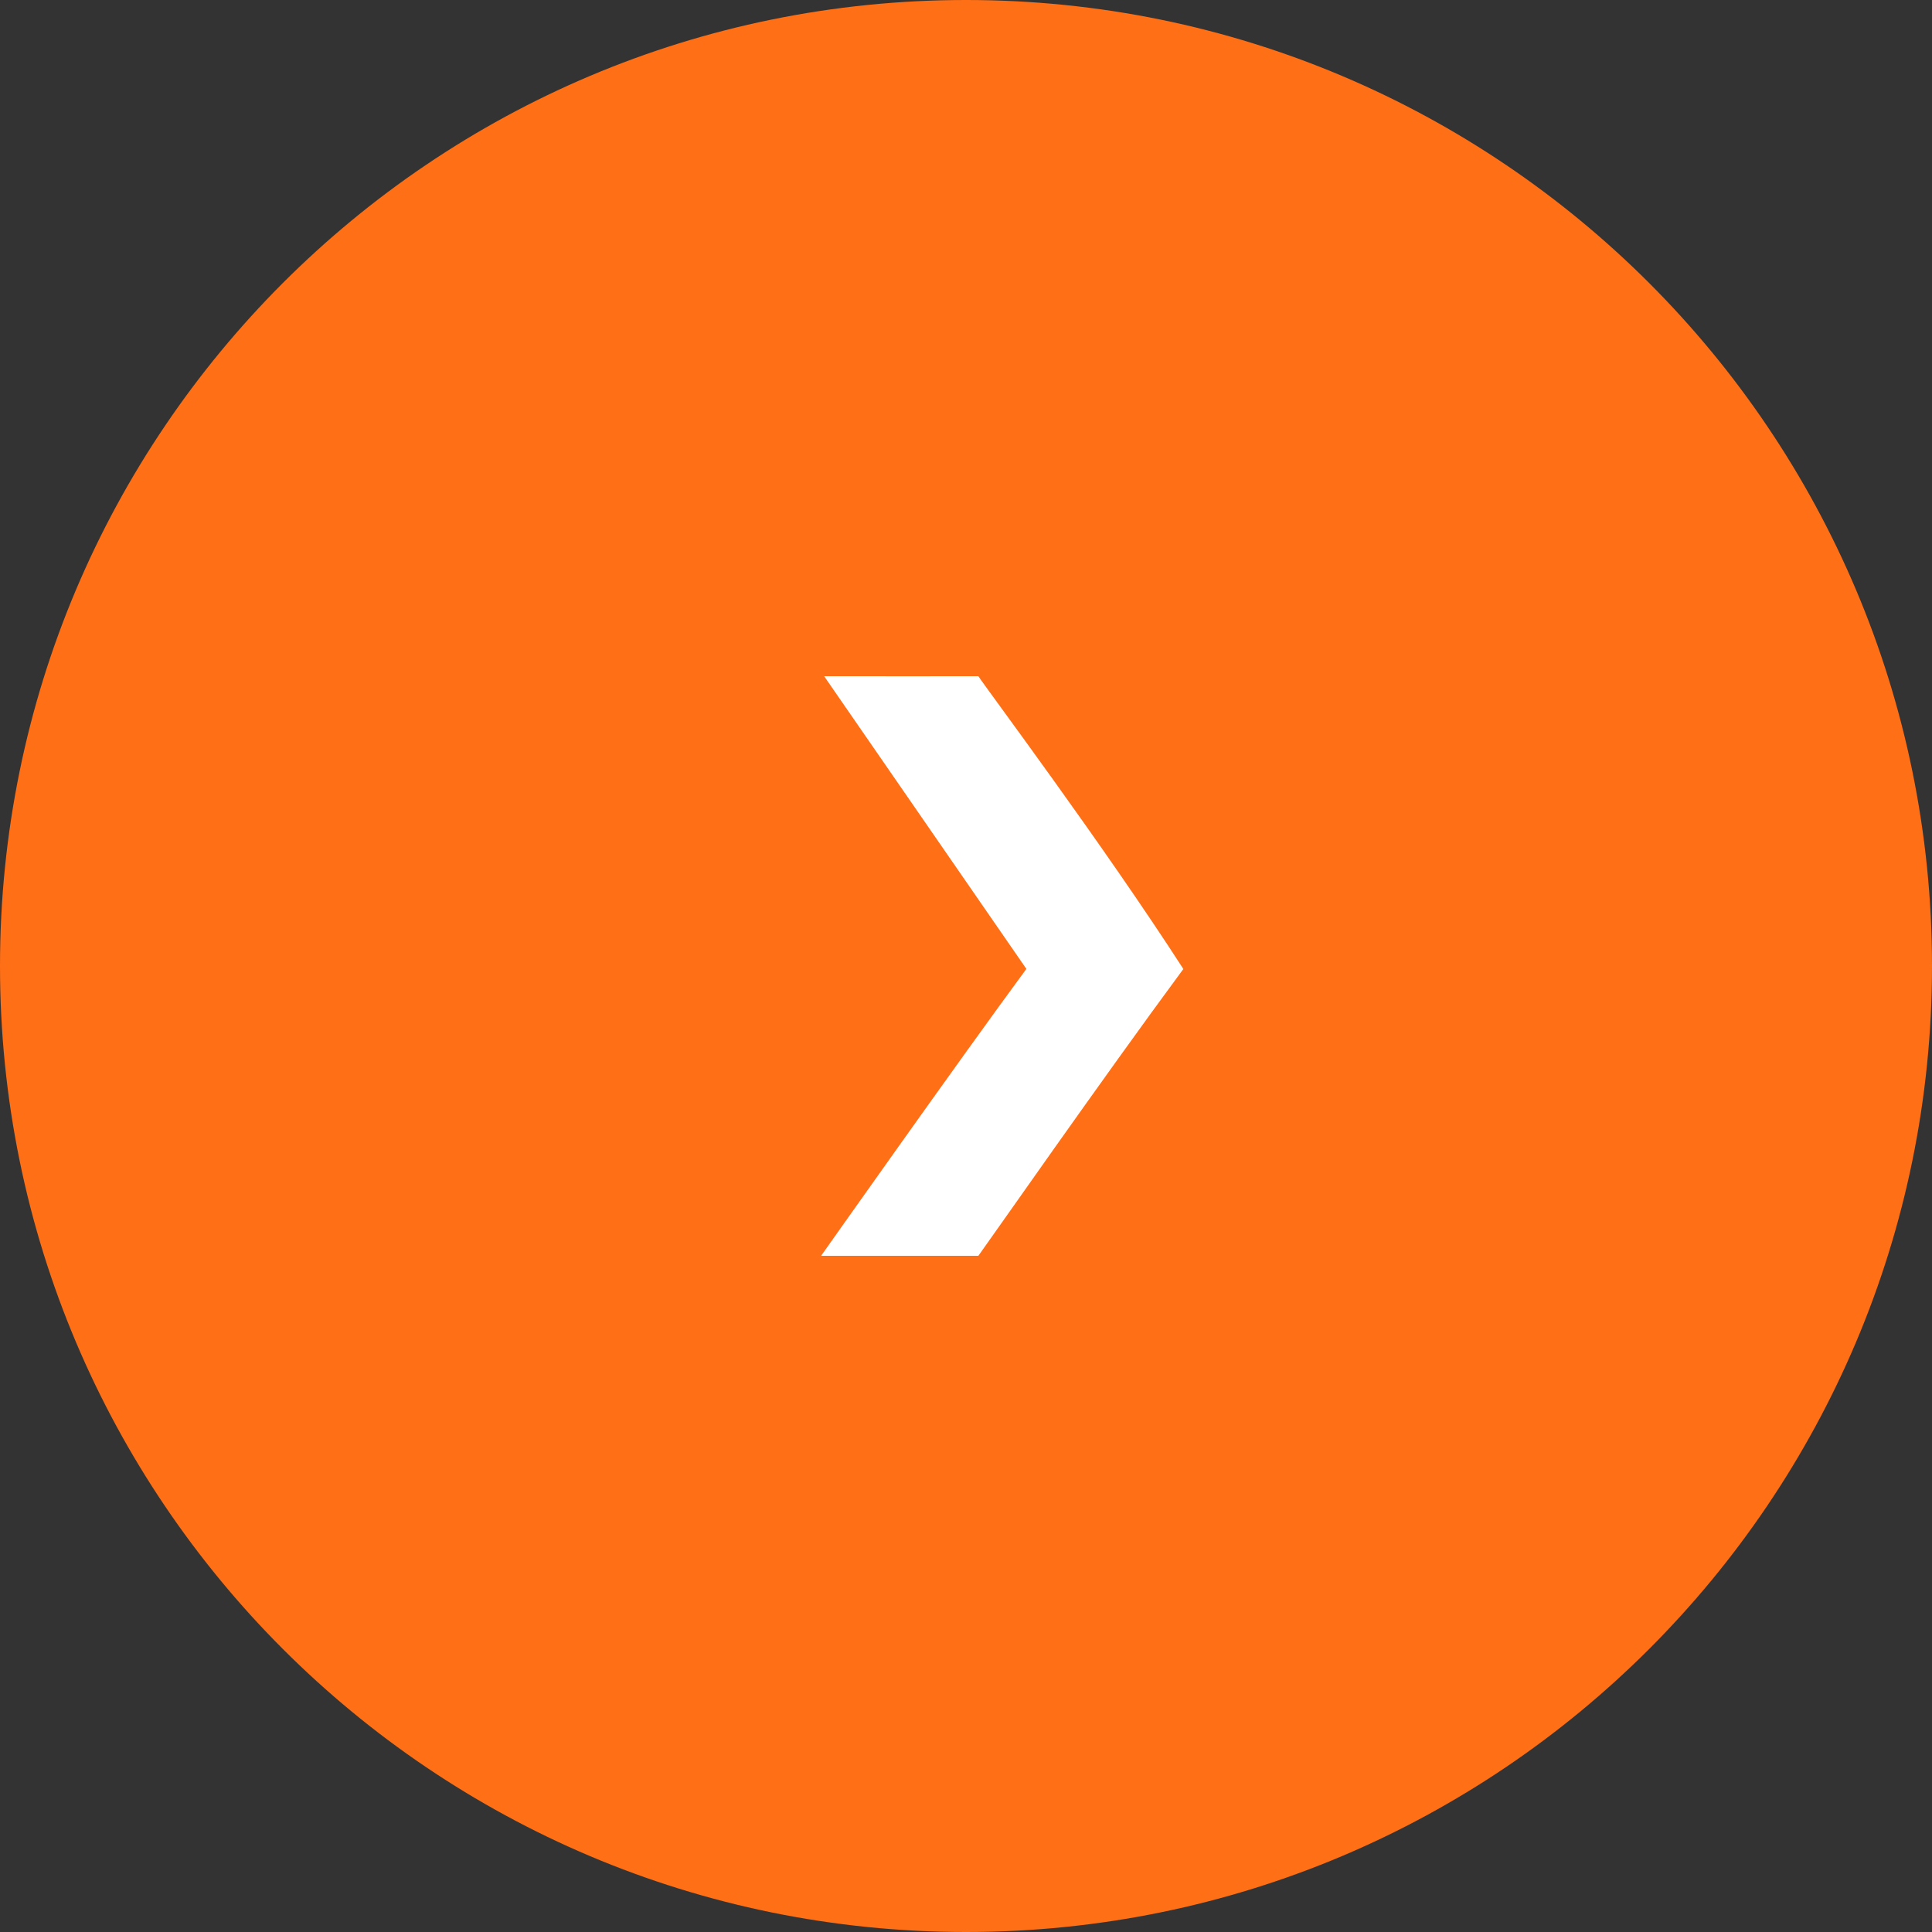
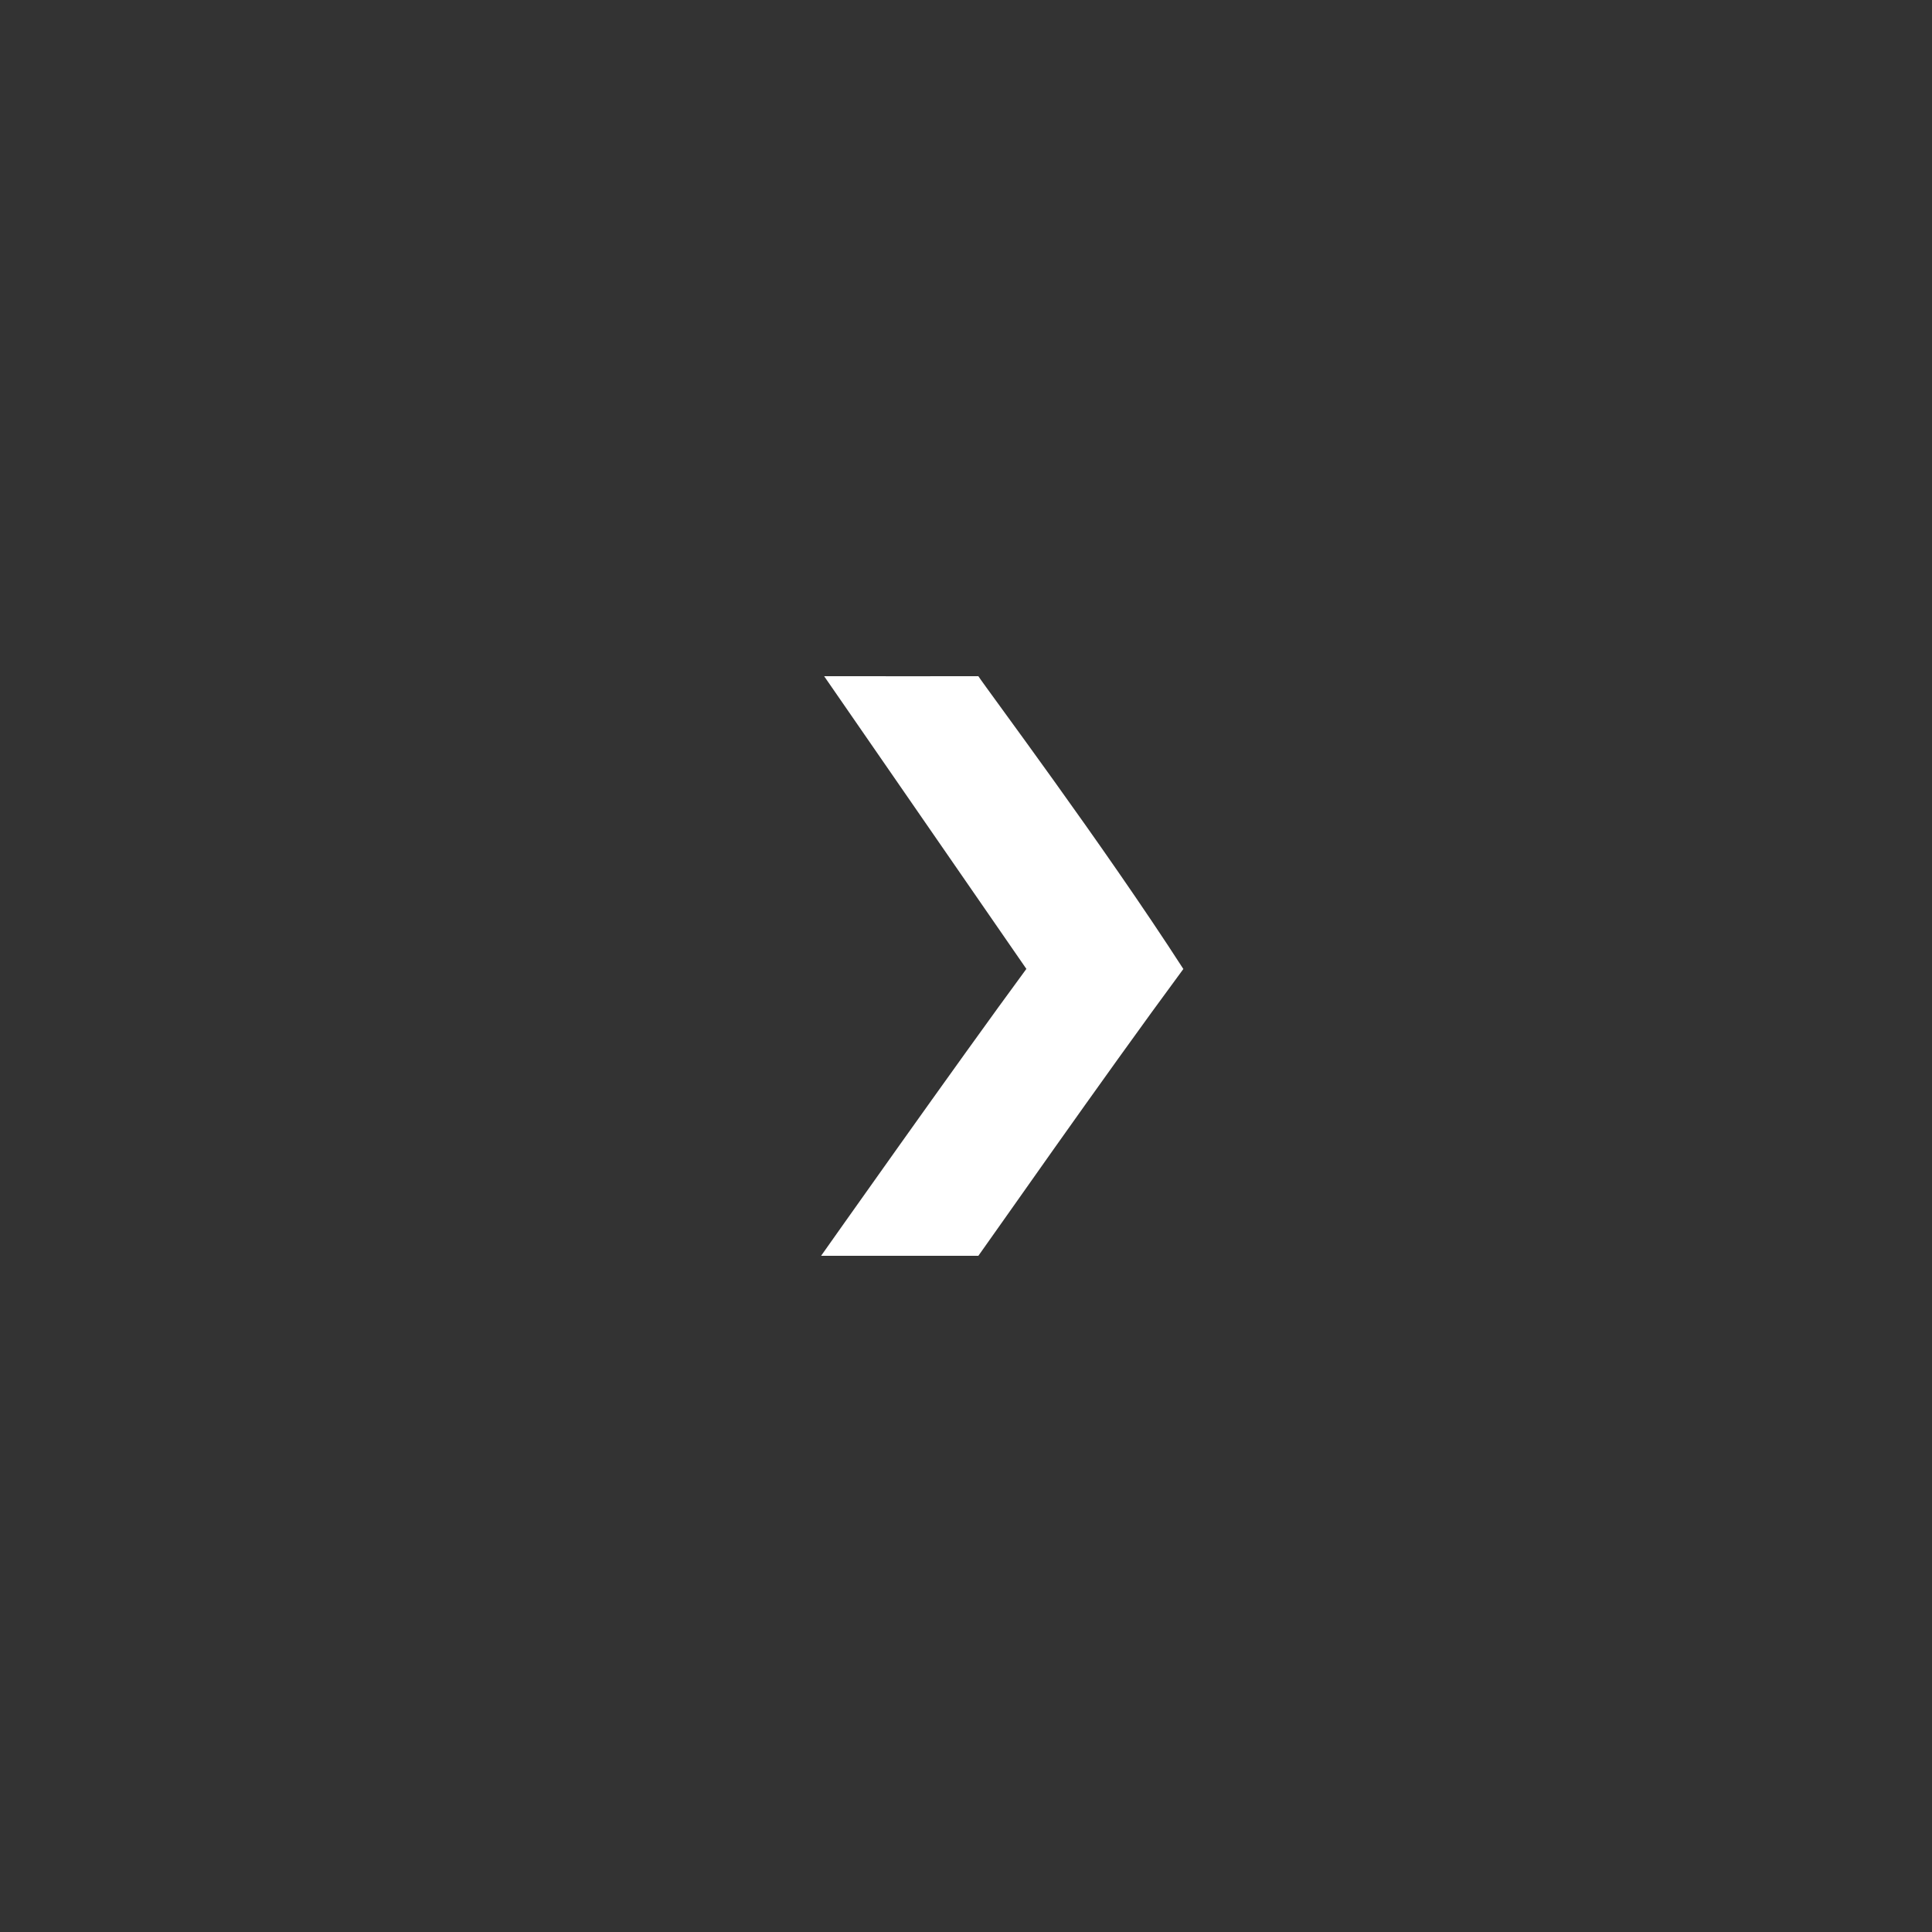
<svg xmlns="http://www.w3.org/2000/svg" width="40" height="40" viewBox="0 0 40 40" fill="none">
  <rect x="0" y="0" width="40" height="40" fill="#333333" stroke="none" />
-   <path d="M40 20C40 31.046 31.046 40 20 40C8.954 40 0 31.046 0 20C0 8.954 8.954 0 20 0C31.046 0 40 8.954 40 20Z" fill="#FF6F15" />
  <path d="M24.5 20.062C22.84 17.487 20.426 14.262 20.256 14C20.256 14 17.586 14.002 17.063 14L21.25 20.06C19.852 21.957 17 26 17 26C17.939 26 20.256 26 20.256 26C20.428 25.767 22.817 22.34 24.5 20.062Z" fill="white" />
</svg>